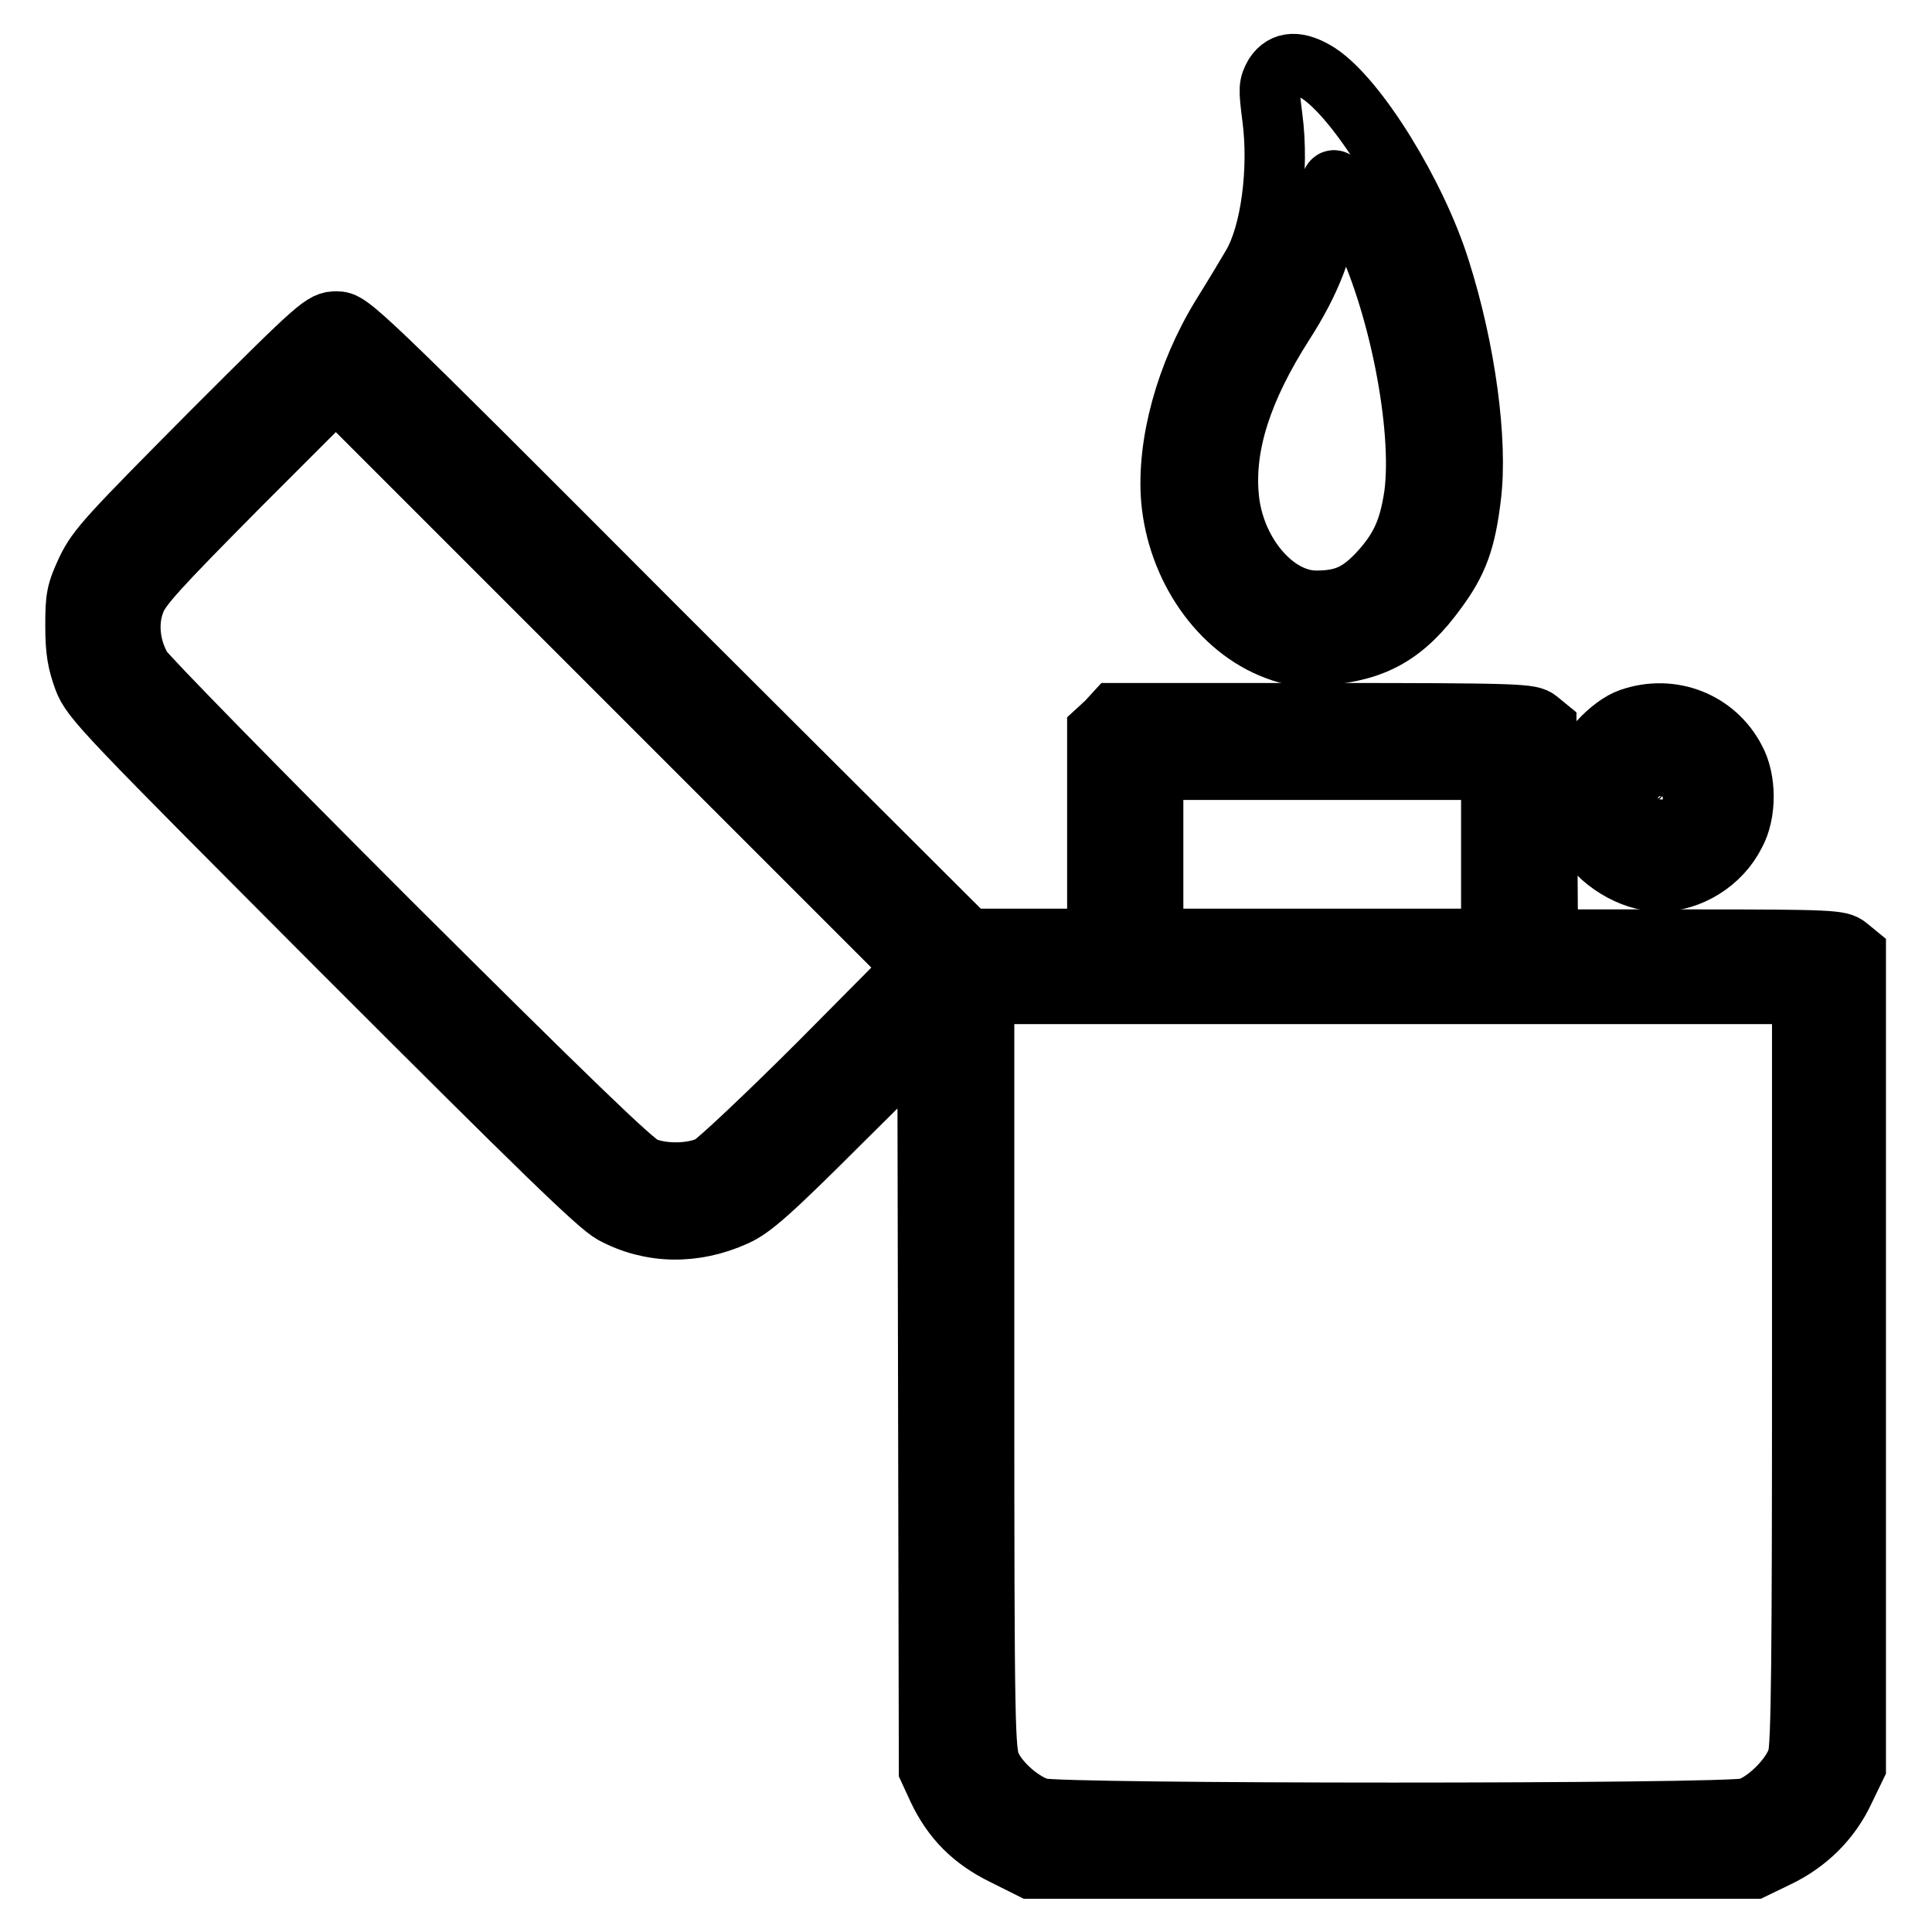
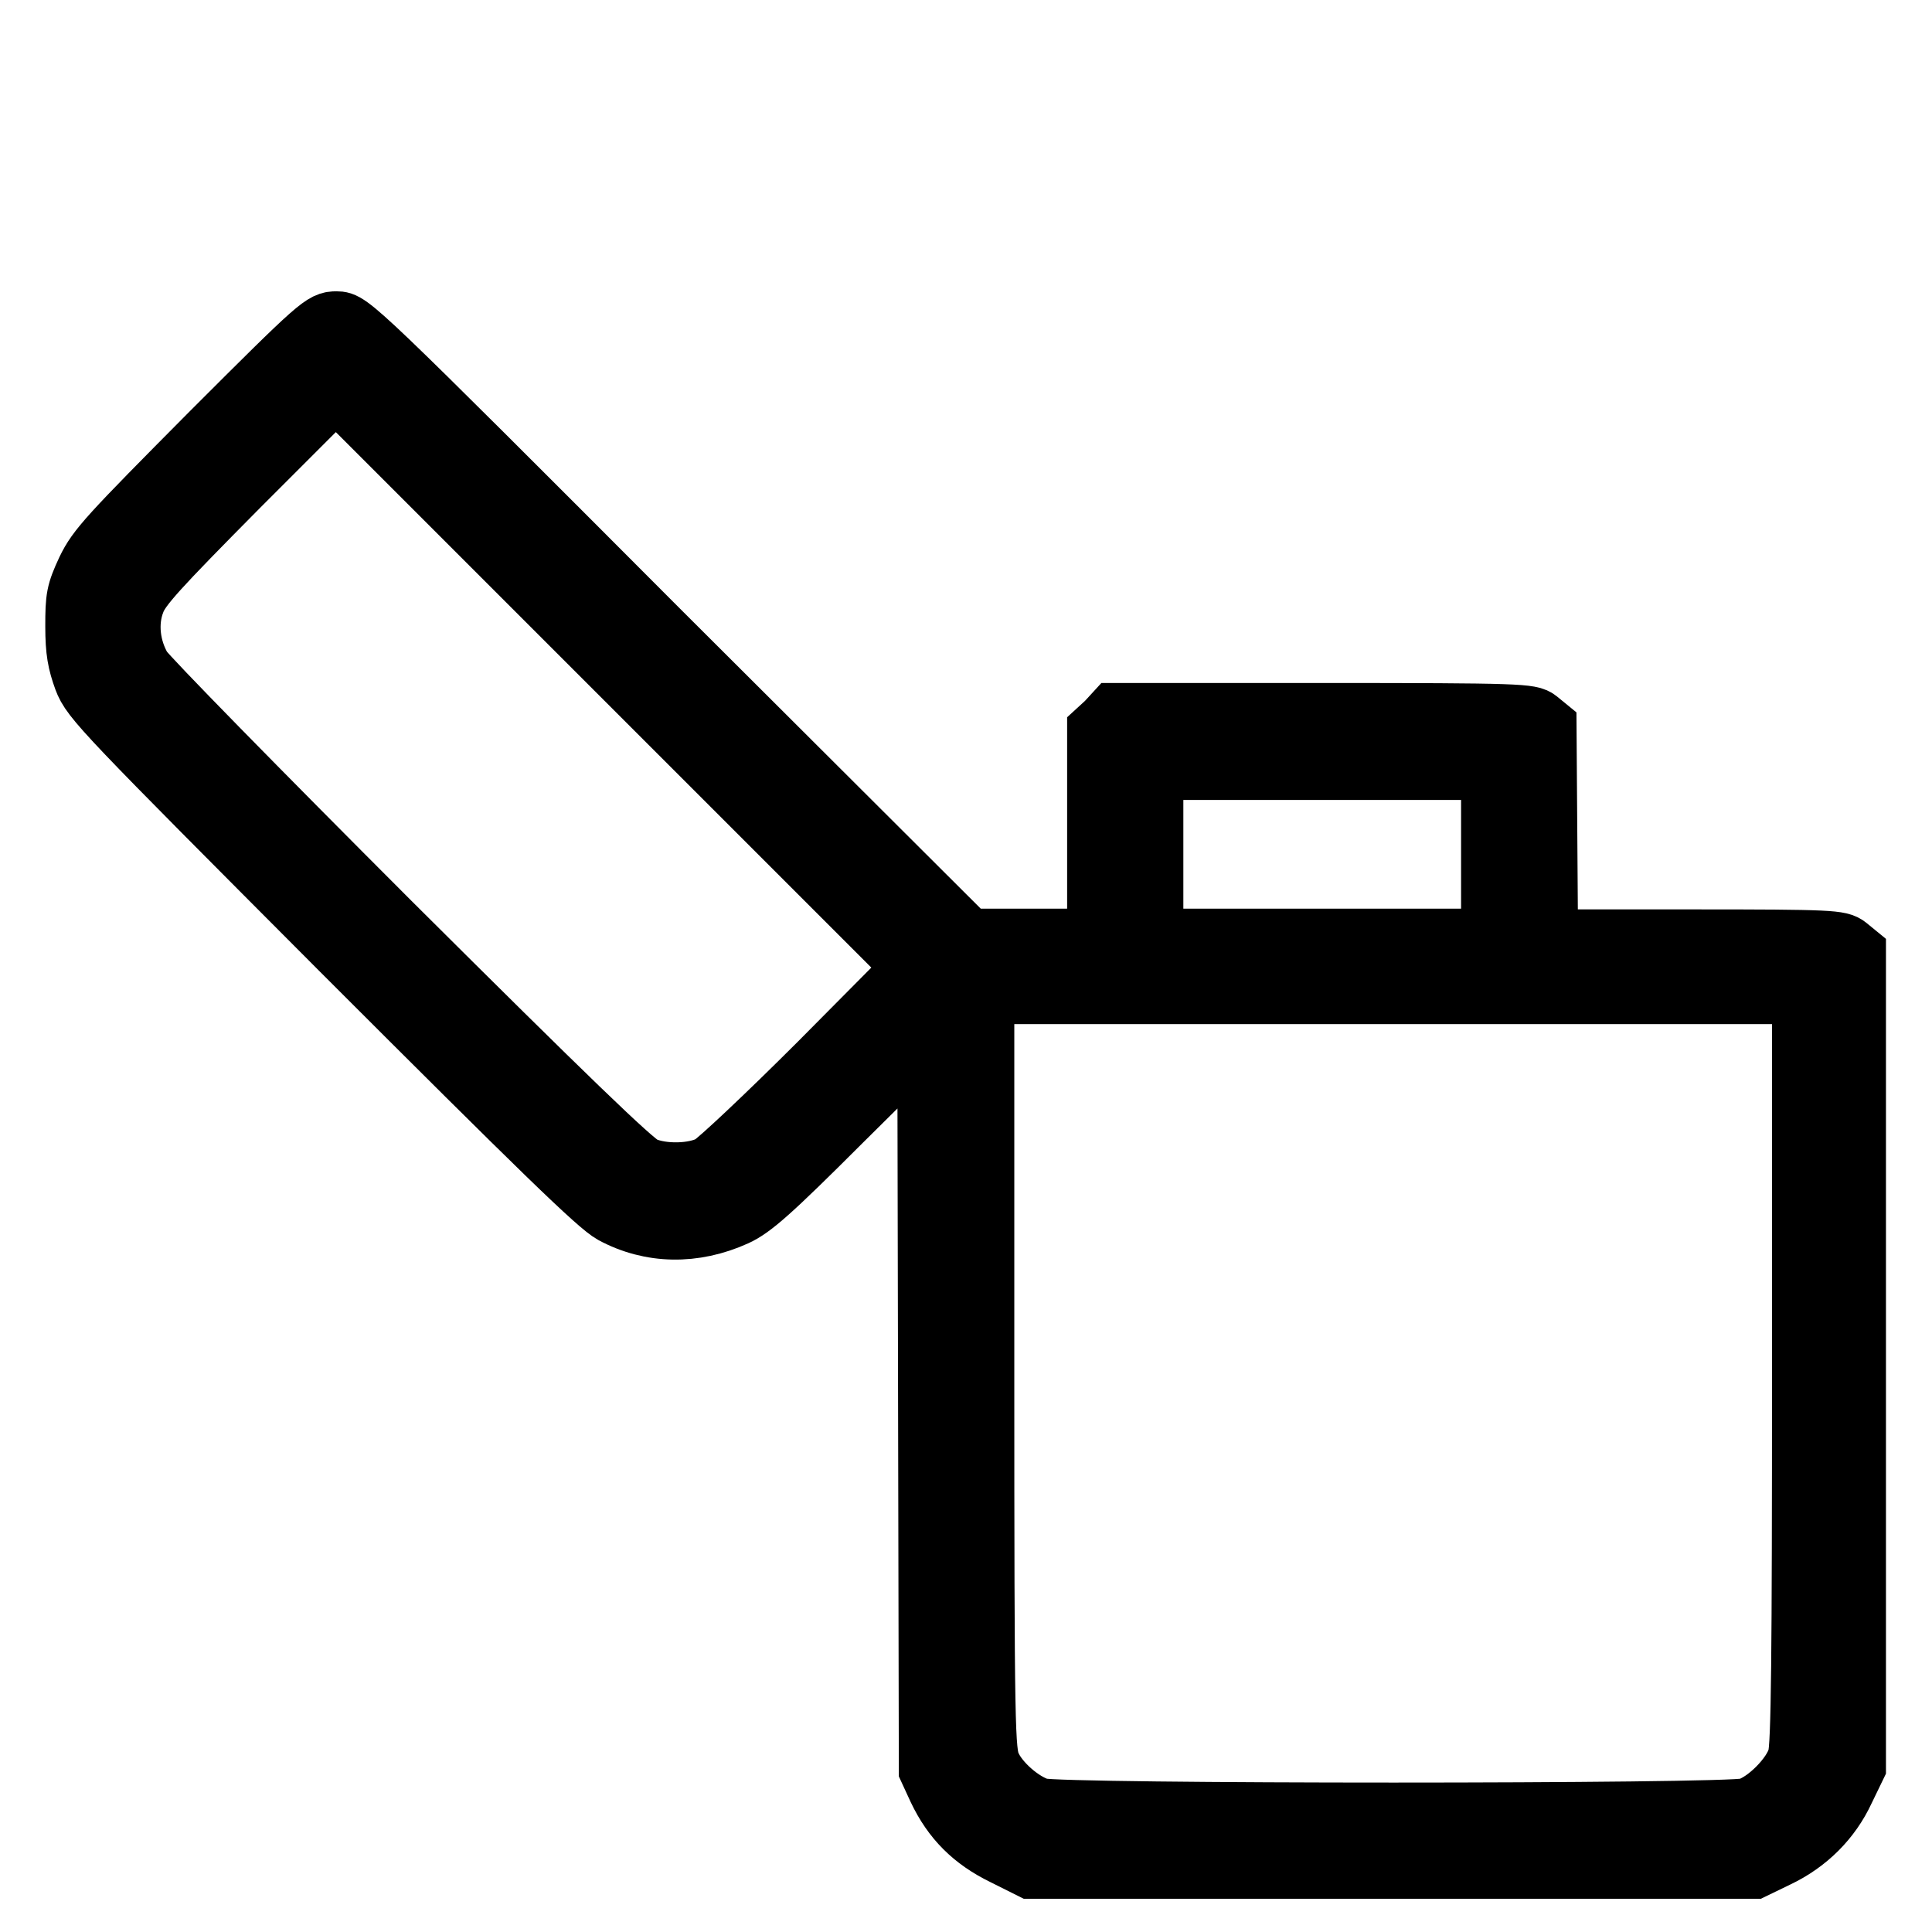
<svg xmlns="http://www.w3.org/2000/svg" version="1.1" x="0px" y="0px" viewBox="0 0 256 256" enable-background="new 0 0 256 256" xml:space="preserve">
  <g>
    <g>
      <g>
-         <path stroke-width="8" fill-opacity="0" stroke="#000000" d="M168.9,9.9c-0.8,1.4-0.8,1.8-0.3,5.7c0.9,6.9-0.2,15.4-2.7,19.6c-0.7,1.2-2.5,4.2-4,6.6c-4.8,7.8-7.3,17.1-6.7,24.4c0.8,9,6.4,17.1,13.9,19.9c2.1,0.8,3.2,0.9,6.3,0.7c6.8-0.5,10.8-2.8,15-8.6c2.8-3.8,3.8-6.6,4.5-12.4c0.9-7.3-0.7-19.4-4.1-30.1c-3.1-9.9-10.9-22.6-16.1-26C172,8,170.1,8.1,168.9,9.9z M180.3,29.9c5,9.9,8.3,26.7,7.1,35.7c-0.7,4.7-1.9,7.3-4.9,10.5c-2.5,2.6-4.5,3.5-8.1,3.5c-5.6,0-11-6.5-11.6-13.9c-0.6-6.8,1.8-14.2,7.3-22.8c3.6-5.6,5.5-10.5,5.9-15.4C176.4,22.3,176.6,22.4,180.3,29.9z" />
        <path stroke-width="8" fill-opacity="0" stroke="#000000" d="M27.9,57.4C14.4,71,12.9,72.6,11.5,75.5C10.1,78.5,10,79.2,10,83c0,3.3,0.3,4.8,1.1,7c1,2.7,2.8,4.5,34.3,36.1c26.4,26.4,33.8,33.6,35.8,34.7c5,2.7,10.8,2.8,16.3,0.3c2.2-1,4.7-3.2,14-12.5l11.4-11.3l0.1,48.6l0.1,48.6l1.2,2.6c1.9,4,4.6,6.7,8.7,8.7l3.6,1.8h47.9h47.9l3.1-1.5c4-1.9,7.1-5,8.9-8.9l1.5-3.1v-53.9v-53.9l-1.1-0.9c-1-0.8-2.1-0.9-20.4-0.9h-19.3l-0.1-14.1l-0.1-14.1l-1.1-0.9c-1-0.8-2.2-0.9-28.6-0.9h-27.5l-1.1,1.2l-1.2,1.1v13.8v13.8h-8.5h-8.6L87.3,83.5C46.9,43,46.4,42.6,44.6,42.6C42.8,42.6,42.4,42.9,27.9,57.4z M108.6,140.8c-7,7-13.5,13.1-14.4,13.6c-2.2,1.2-6.4,1.3-8.9,0.2c-1.4-0.6-10.4-9.3-33.6-32.4c-17.4-17.4-32.2-32.5-32.9-33.6c-1.6-2.7-2-6.1-0.9-8.9c0.7-1.9,3-4.4,13.7-15.2l12.9-12.9l38.3,38.3l38.3,38.3L108.6,140.8z M197.6,113.2v11.2h-22.4h-22.4v-11.2v-11.2h22.4h22.4V113.2z M238.8,181.4c0,37.7-0.1,50.1-0.6,51.5c-0.7,2.5-4.2,6-6.7,6.7c-2.7,0.8-91,0.8-93.7,0c-2.4-0.7-5.5-3.4-6.5-5.7c-0.8-1.8-0.9-4.3-0.9-52.1v-50.1h54.2h54.2V181.4z" />
-         <path stroke-width="8" fill-opacity="0" stroke="#000000" d="M216,95.2c-2.6,0.9-6,4.6-6.7,7.2c-0.7,2.4-0.4,6.3,0.6,8.2c1.8,3.5,6.3,6.2,10,6.2c4,0,8.1-2.5,10-6.3c1.5-2.7,1.5-7.2,0-9.9C227.3,95.6,221.5,93.3,216,95.2z M222.4,102.8c0.8,0.7,1.1,1.4,1.1,2.9c0,1.5-0.3,2.2-1.1,2.9c-1.5,1.3-3.6,1.1-5-0.3C214.2,105,218.9,99.9,222.4,102.8z" />
      </g>
    </g>
  </g>
</svg>